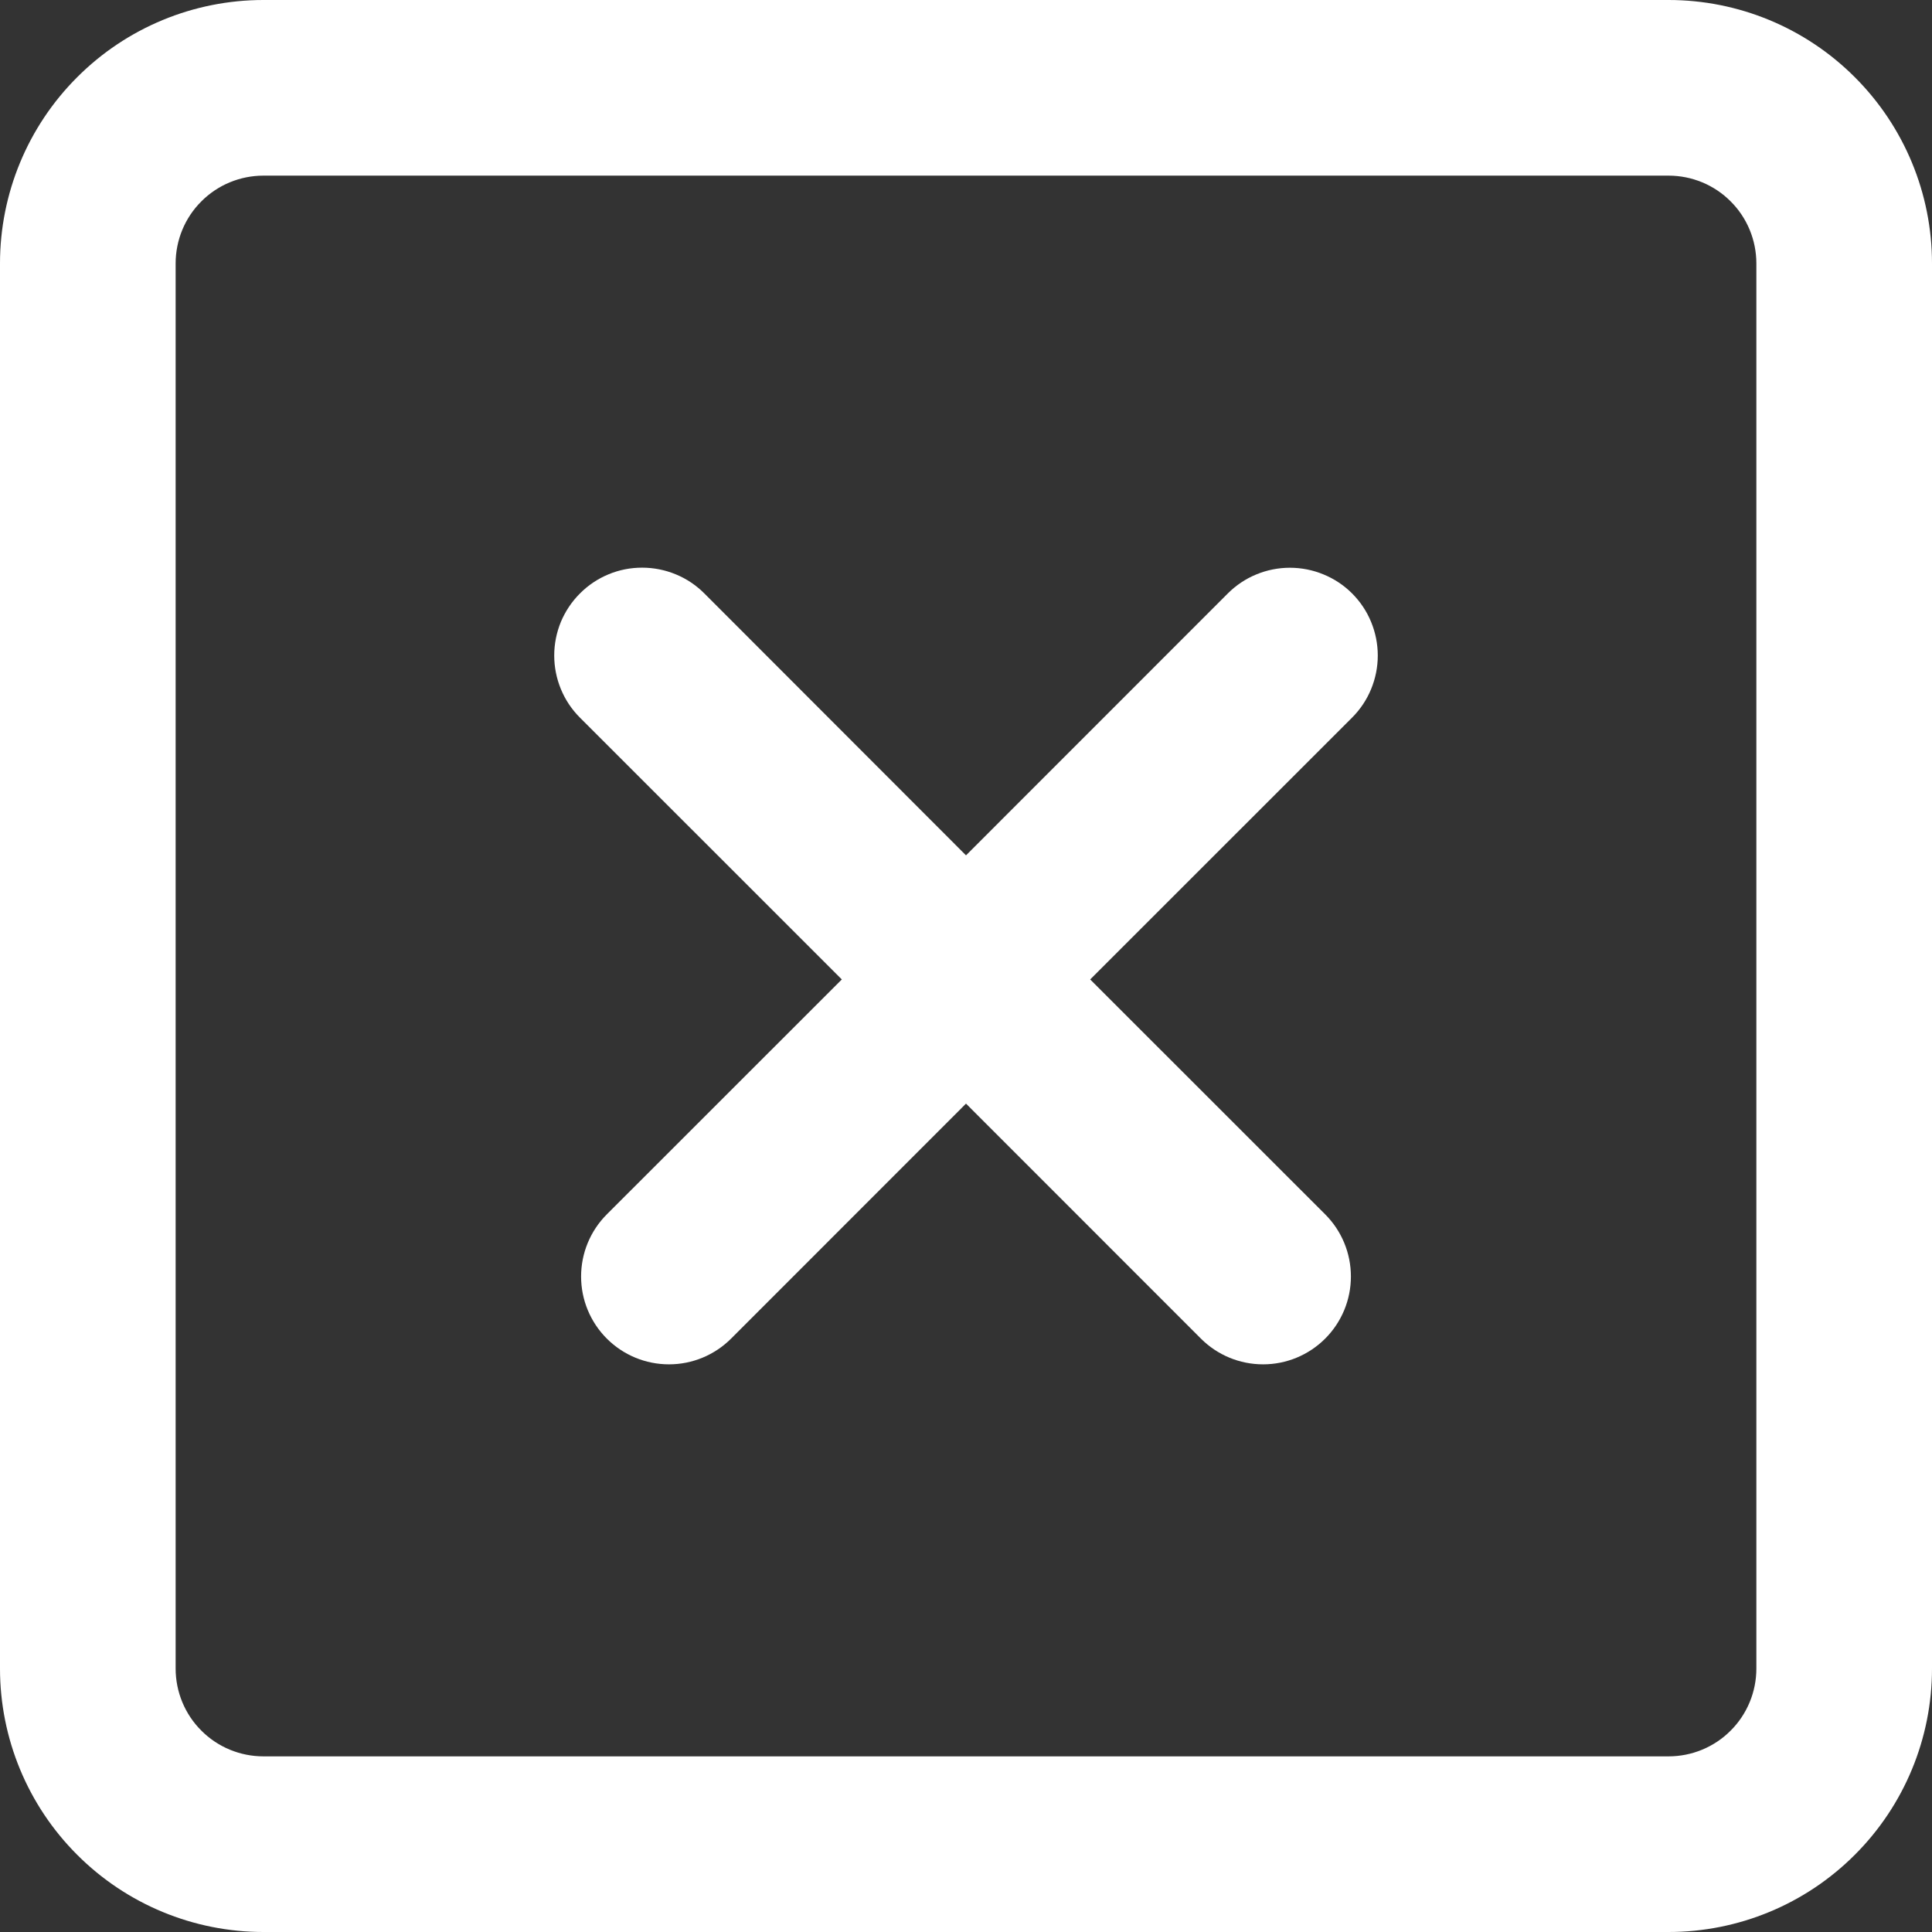
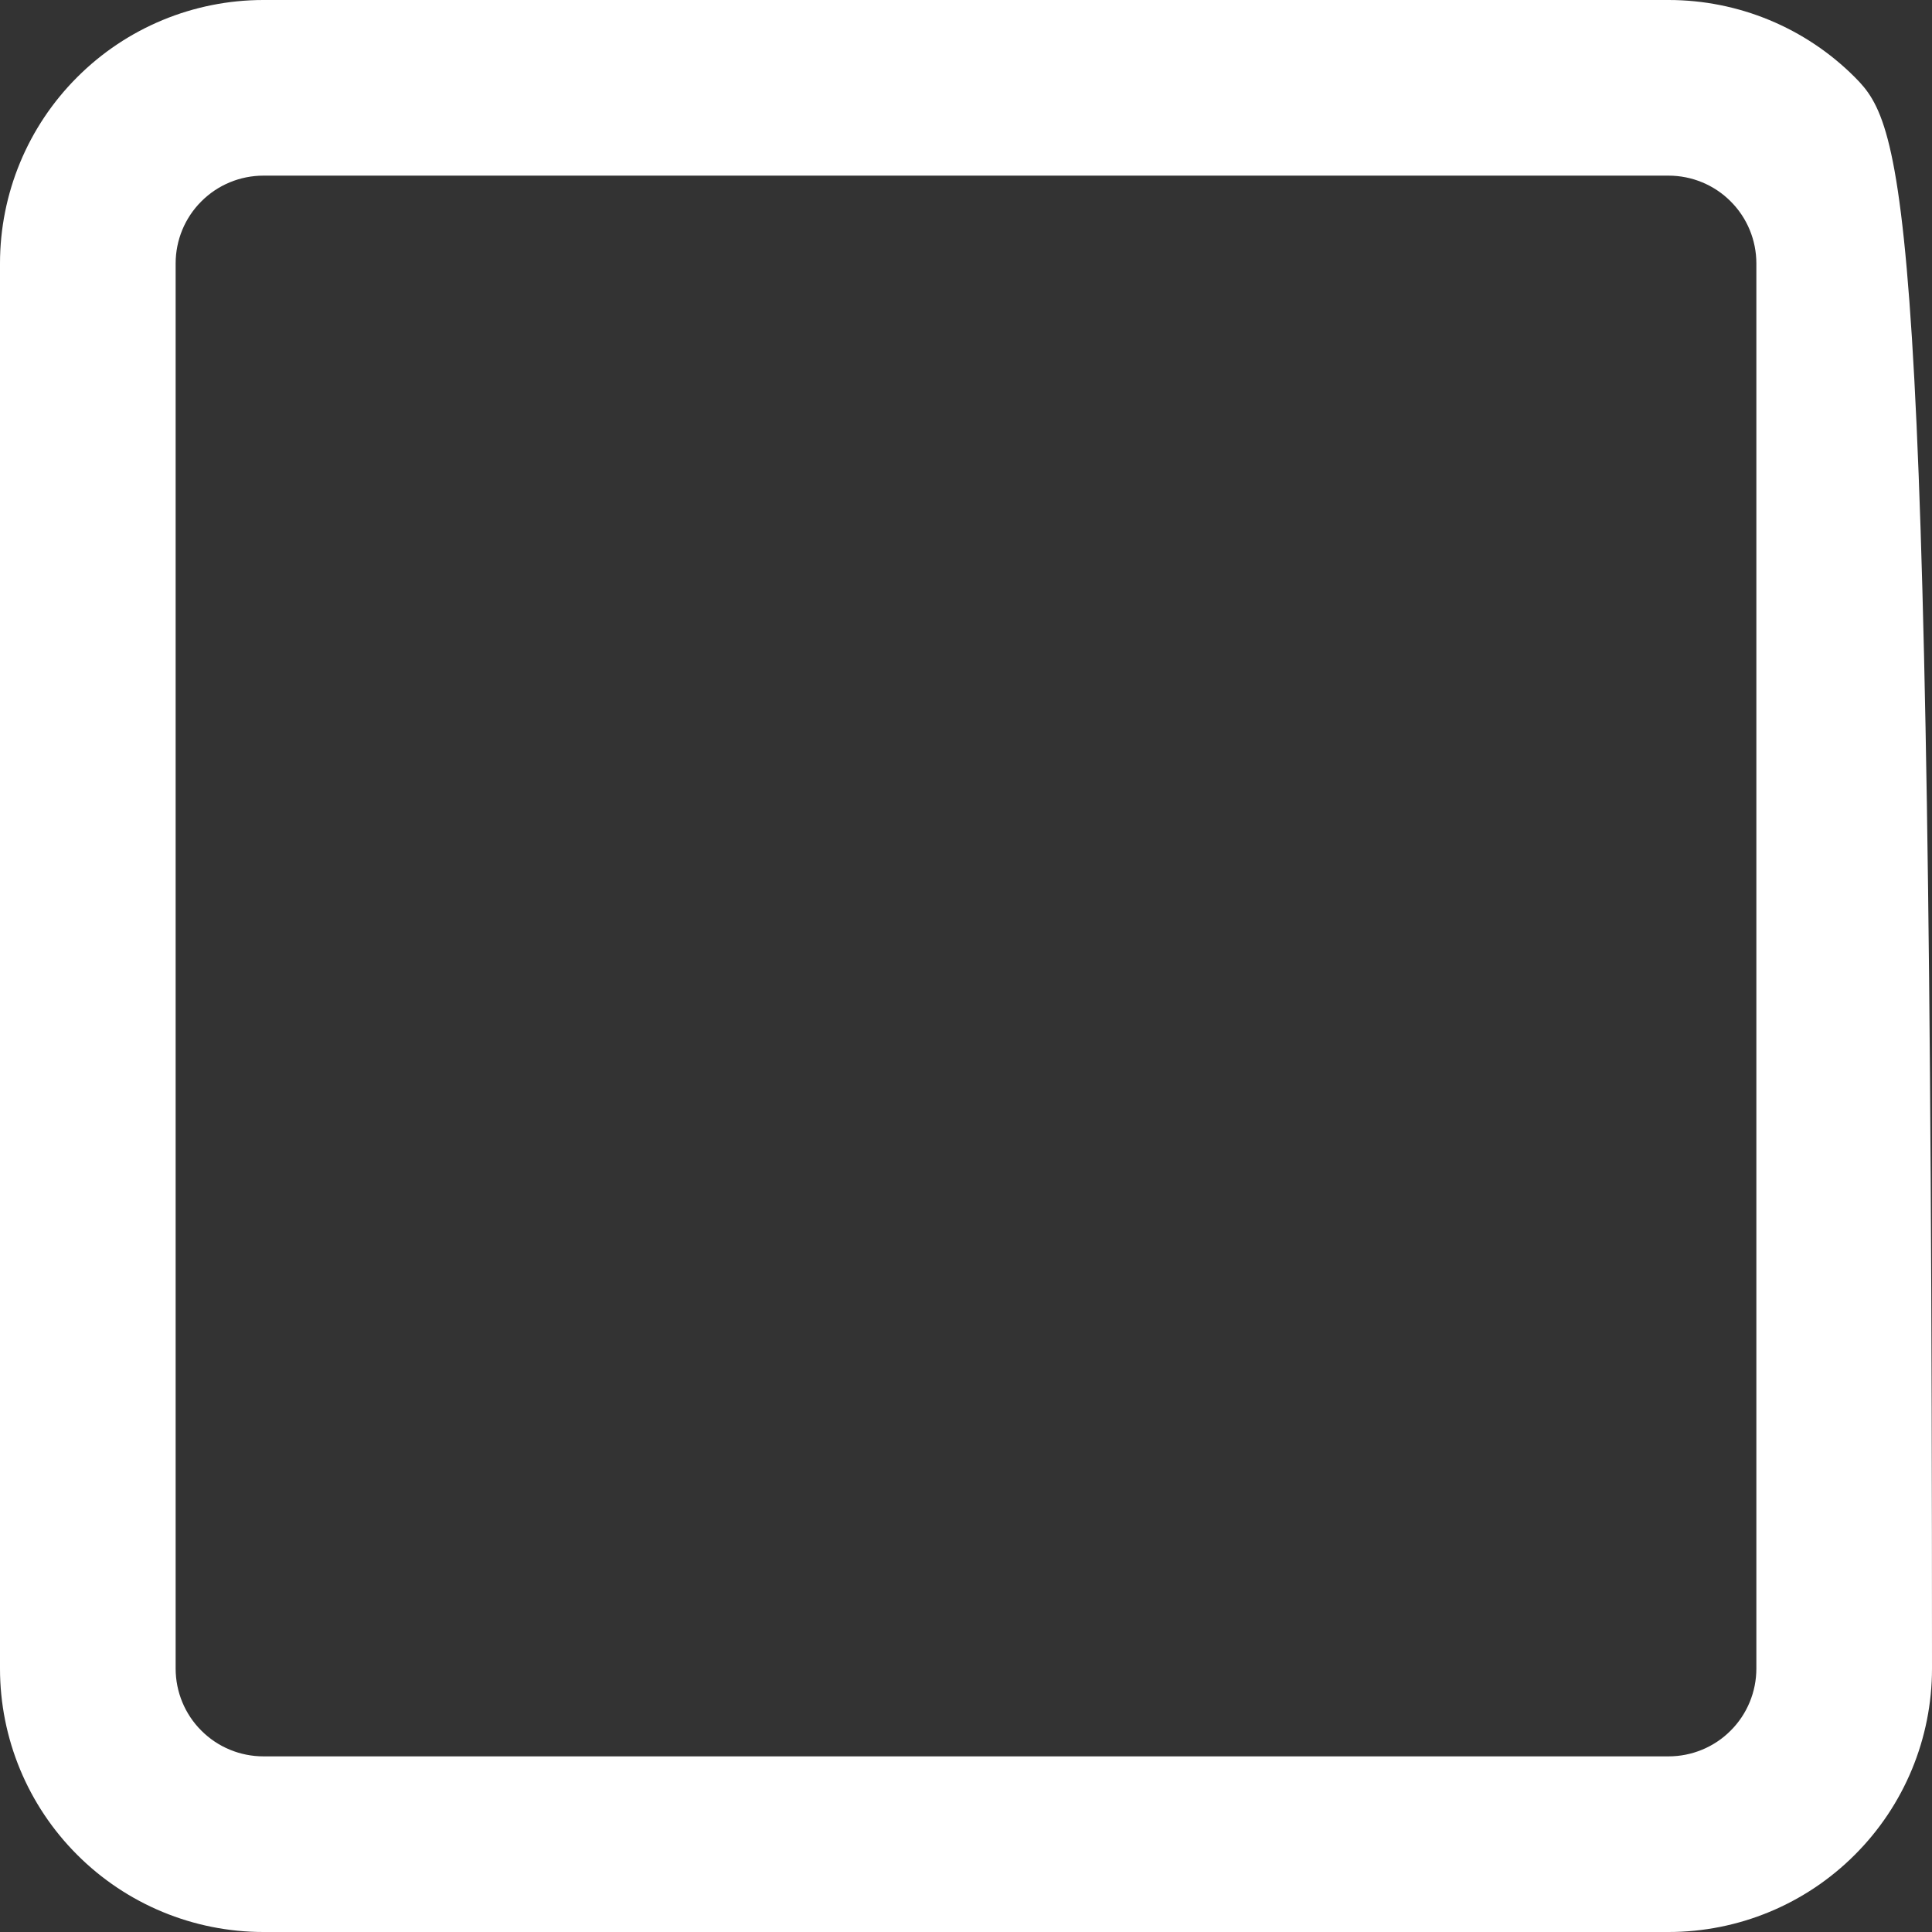
<svg xmlns="http://www.w3.org/2000/svg" width="22" height="22" viewBox="0 0 22 22" fill="none">
  <rect x="0" y="0" width="22" height="22" fill="#333333" stroke="none" />
-   <path d="M15.396 6.757C15.489 6.85 15.563 6.96 15.613 7.082C15.663 7.203 15.689 7.333 15.689 7.465C15.689 7.596 15.663 7.726 15.613 7.847C15.563 7.969 15.489 8.079 15.396 8.172L12.414 11.153L15.09 13.828C15.278 14.016 15.383 14.27 15.383 14.536C15.383 14.801 15.278 15.055 15.09 15.243C14.902 15.431 14.648 15.536 14.383 15.536C14.117 15.536 13.863 15.431 13.675 15.243L11 12.567L8.325 15.243C8.137 15.431 7.883 15.536 7.618 15.536C7.352 15.536 7.098 15.431 6.91 15.243C6.722 15.055 6.617 14.801 6.617 14.536C6.617 14.27 6.722 14.016 6.91 13.828L9.586 11.153L6.604 8.172C6.511 8.079 6.437 7.969 6.387 7.847C6.337 7.726 6.311 7.596 6.311 7.464C6.311 7.333 6.337 7.203 6.387 7.081C6.438 6.96 6.512 6.849 6.605 6.757C6.697 6.664 6.808 6.59 6.929 6.54C7.051 6.489 7.181 6.464 7.312 6.464C7.444 6.464 7.574 6.49 7.695 6.54C7.817 6.59 7.927 6.664 8.02 6.757L11 9.74L13.981 6.758C14.074 6.665 14.184 6.591 14.306 6.541C14.427 6.491 14.557 6.465 14.688 6.465C14.82 6.465 14.95 6.491 15.071 6.541C15.193 6.591 15.303 6.664 15.396 6.757Z" fill="white" />
-   <path fill-rule="evenodd" clip-rule="evenodd" d="M3 0C2.204 0 1.441 0.316 0.879 0.879C0.316 1.441 0 2.204 0 3V19C0 19.796 0.316 20.559 0.879 21.121C1.441 21.684 2.204 22 3 22H19C19.796 22 20.559 21.684 21.121 21.121C21.684 20.559 22 19.796 22 19V3C22 2.204 21.684 1.441 21.121 0.879C20.559 0.316 19.796 0 19 0H3ZM19 2H3C2.735 2 2.48 2.105 2.293 2.293C2.105 2.48 2 2.735 2 3V19C2 19.265 2.105 19.52 2.293 19.707C2.48 19.895 2.735 20 3 20H19C19.265 20 19.52 19.895 19.707 19.707C19.895 19.52 20 19.265 20 19V3C20 2.735 19.895 2.48 19.707 2.293C19.52 2.105 19.265 2 19 2Z" fill="white" />
+   <path fill-rule="evenodd" clip-rule="evenodd" d="M3 0C2.204 0 1.441 0.316 0.879 0.879C0.316 1.441 0 2.204 0 3V19C0 19.796 0.316 20.559 0.879 21.121C1.441 21.684 2.204 22 3 22H19C19.796 22 20.559 21.684 21.121 21.121C21.684 20.559 22 19.796 22 19C22 2.204 21.684 1.441 21.121 0.879C20.559 0.316 19.796 0 19 0H3ZM19 2H3C2.735 2 2.48 2.105 2.293 2.293C2.105 2.48 2 2.735 2 3V19C2 19.265 2.105 19.52 2.293 19.707C2.48 19.895 2.735 20 3 20H19C19.265 20 19.52 19.895 19.707 19.707C19.895 19.52 20 19.265 20 19V3C20 2.735 19.895 2.48 19.707 2.293C19.52 2.105 19.265 2 19 2Z" fill="white" />
</svg>